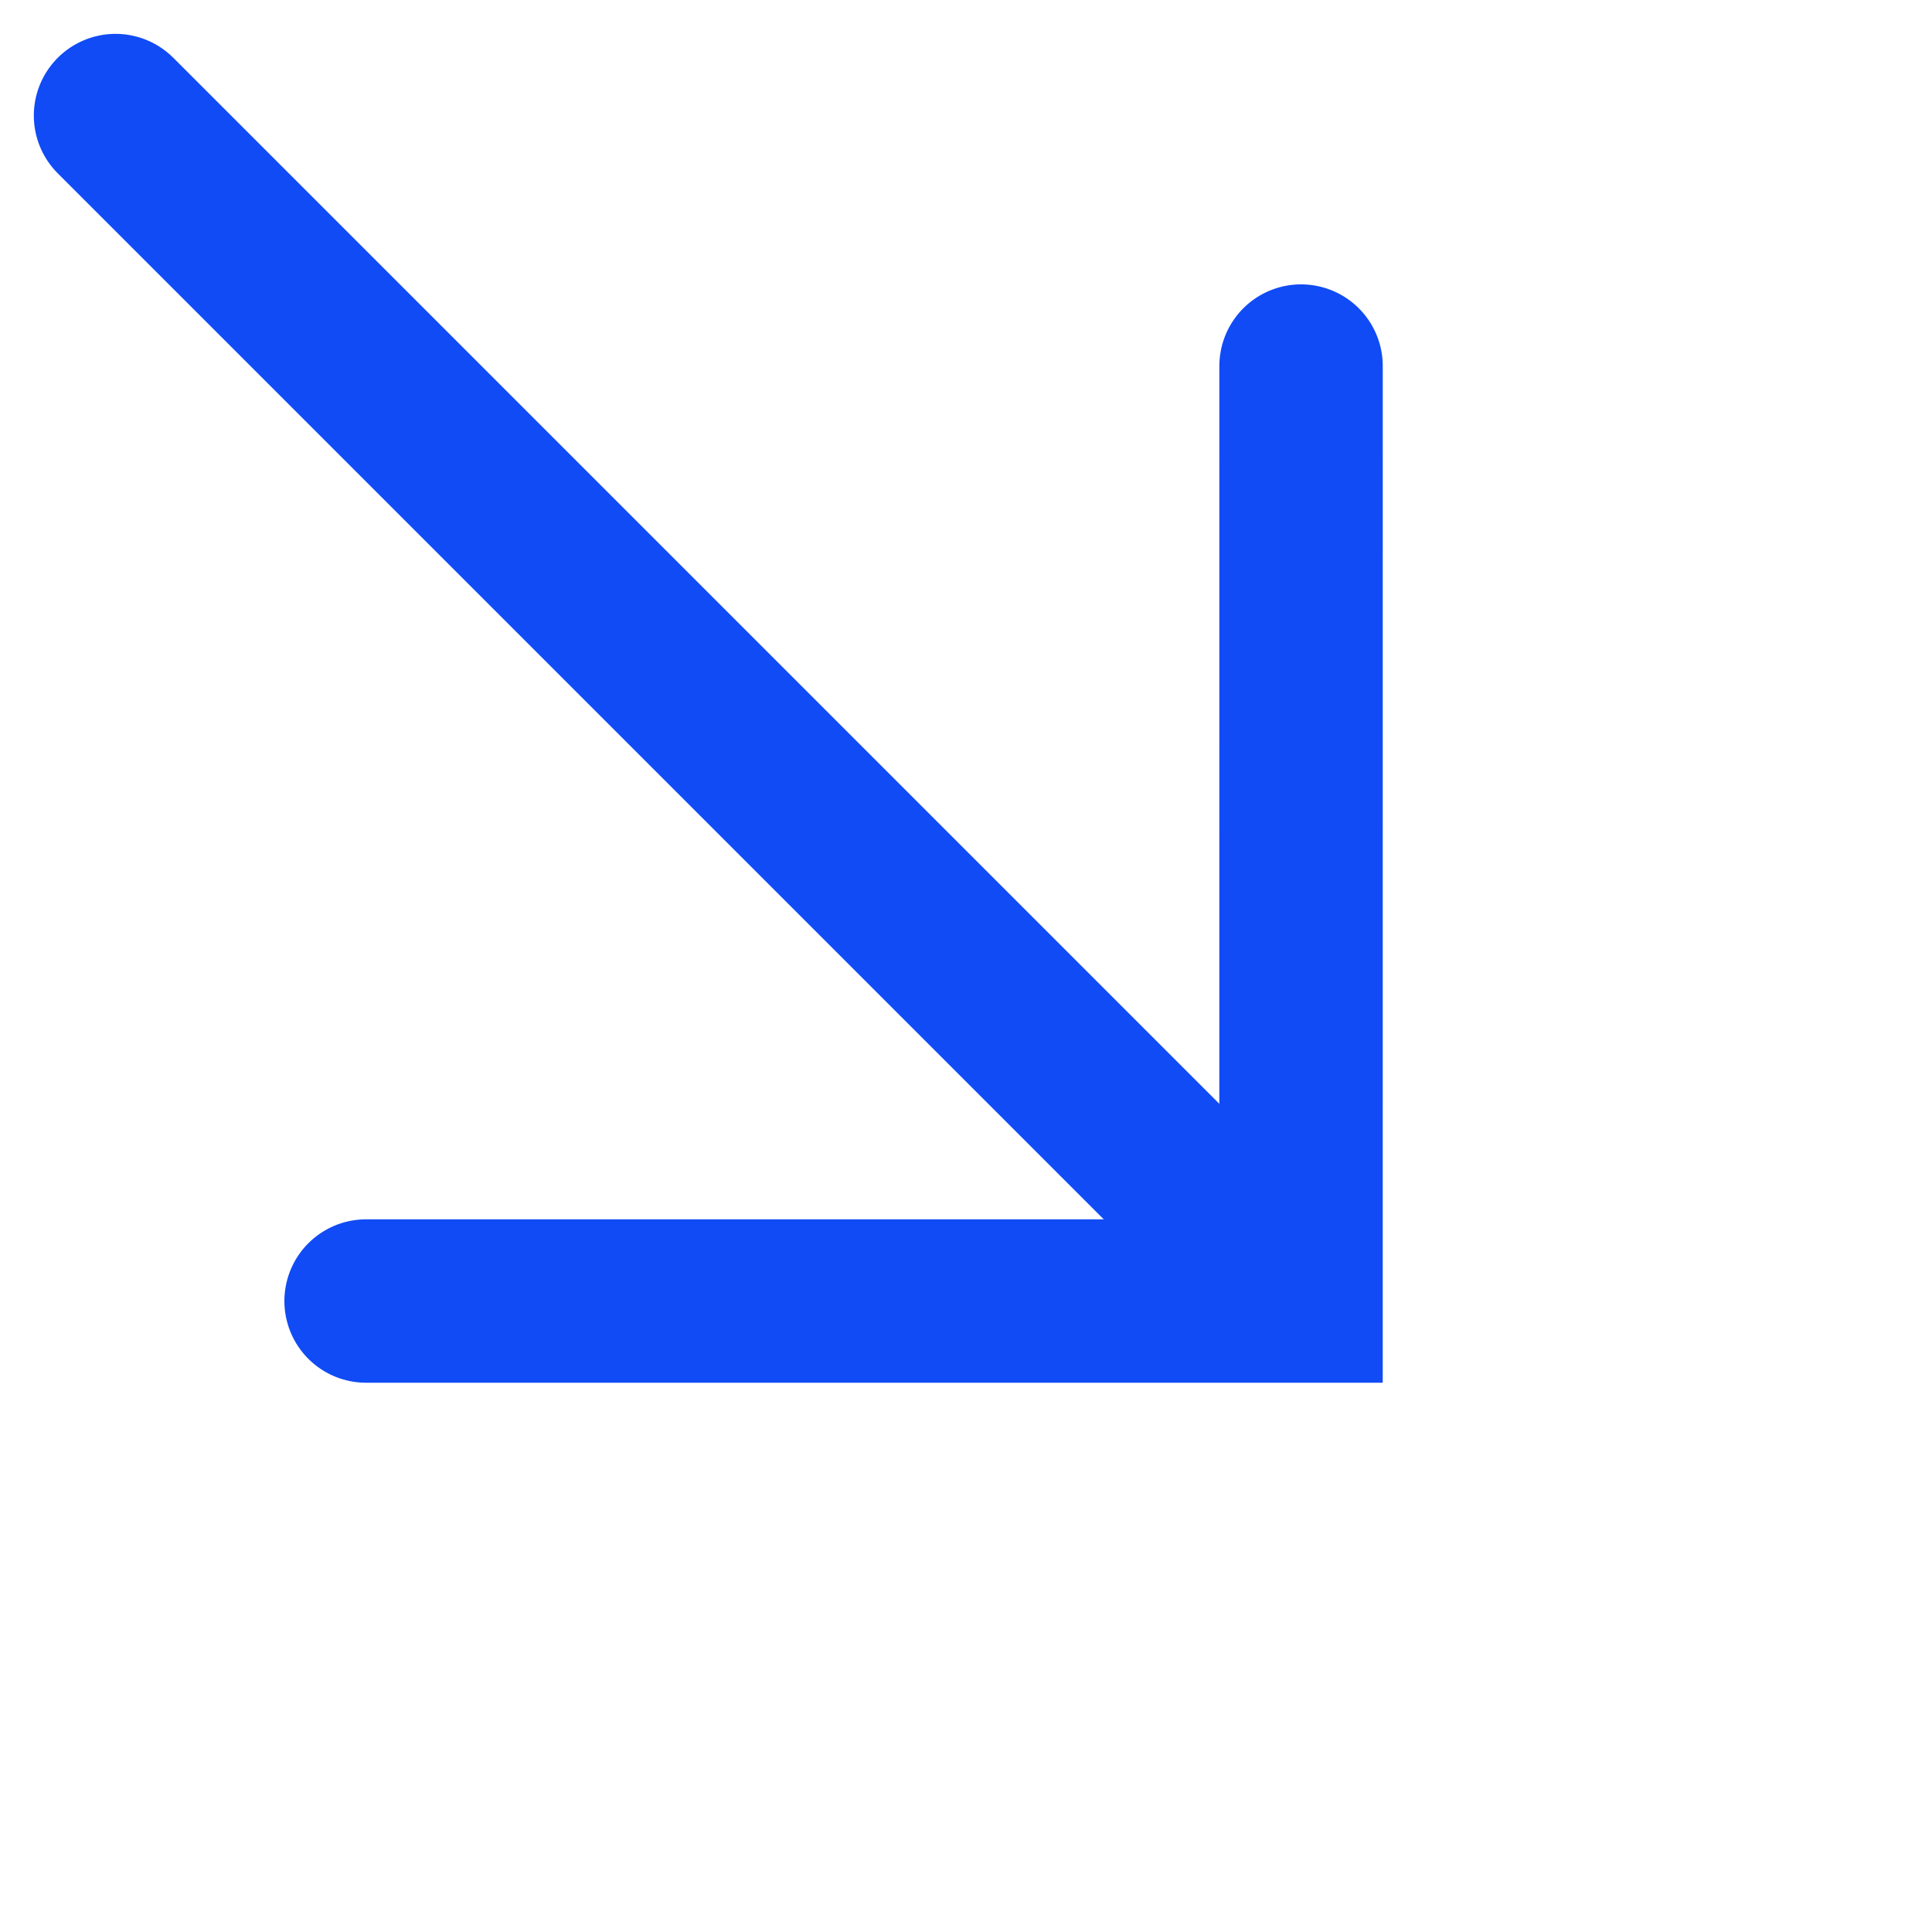
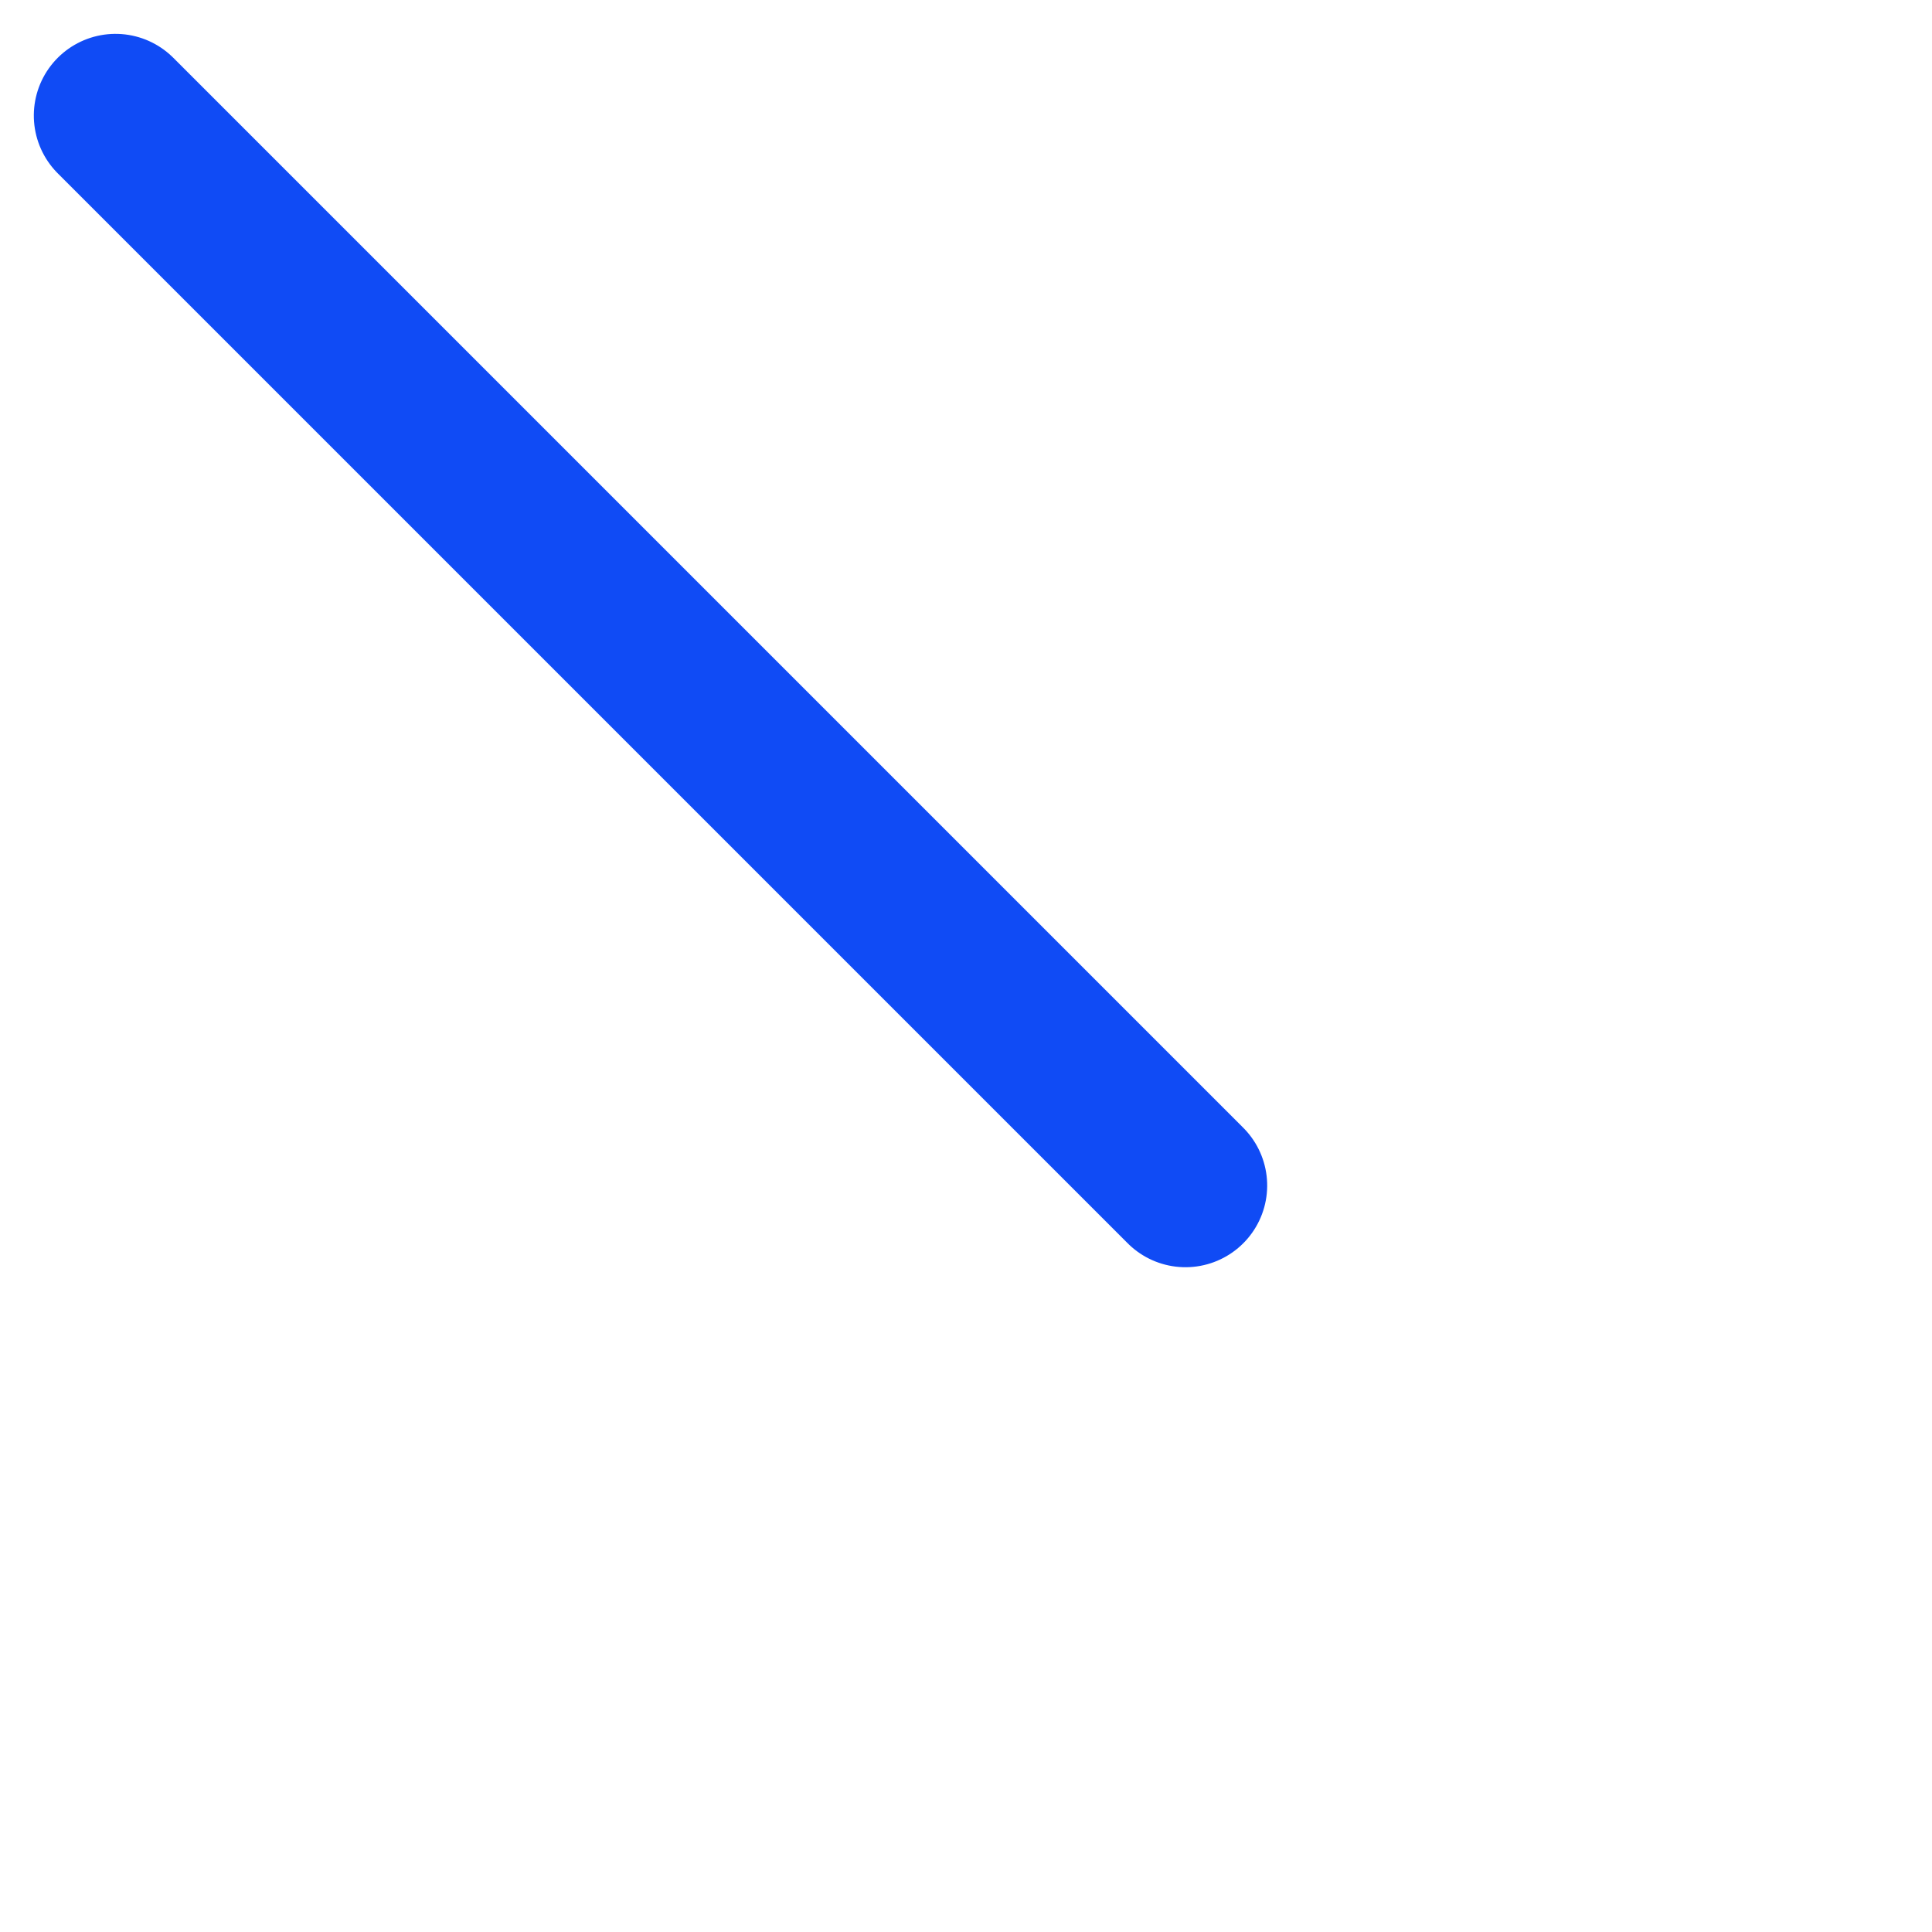
<svg xmlns="http://www.w3.org/2000/svg" width="47.292" height="47.289" viewBox="0 0 47.292 47.289">
  <g id="Group_49558" data-name="Group 49558" transform="translate(3034.819 -4385.338) rotate(45)">
-     <path id="Path_1628" data-name="Path 1628" d="M-6416.024-18187.533l16.183,16.184-16.183,16.182" transform="translate(7399.841 23418.193)" fill="none" stroke="#104bf5" stroke-linecap="round" stroke-width="4" />
    <path id="Path_1629" data-name="Path 1629" d="M-6491-18152.156h37.039" transform="translate(7449.961 23399)" fill="none" stroke="#104bf5" stroke-linecap="round" stroke-width="4" />
  </g>
</svg>